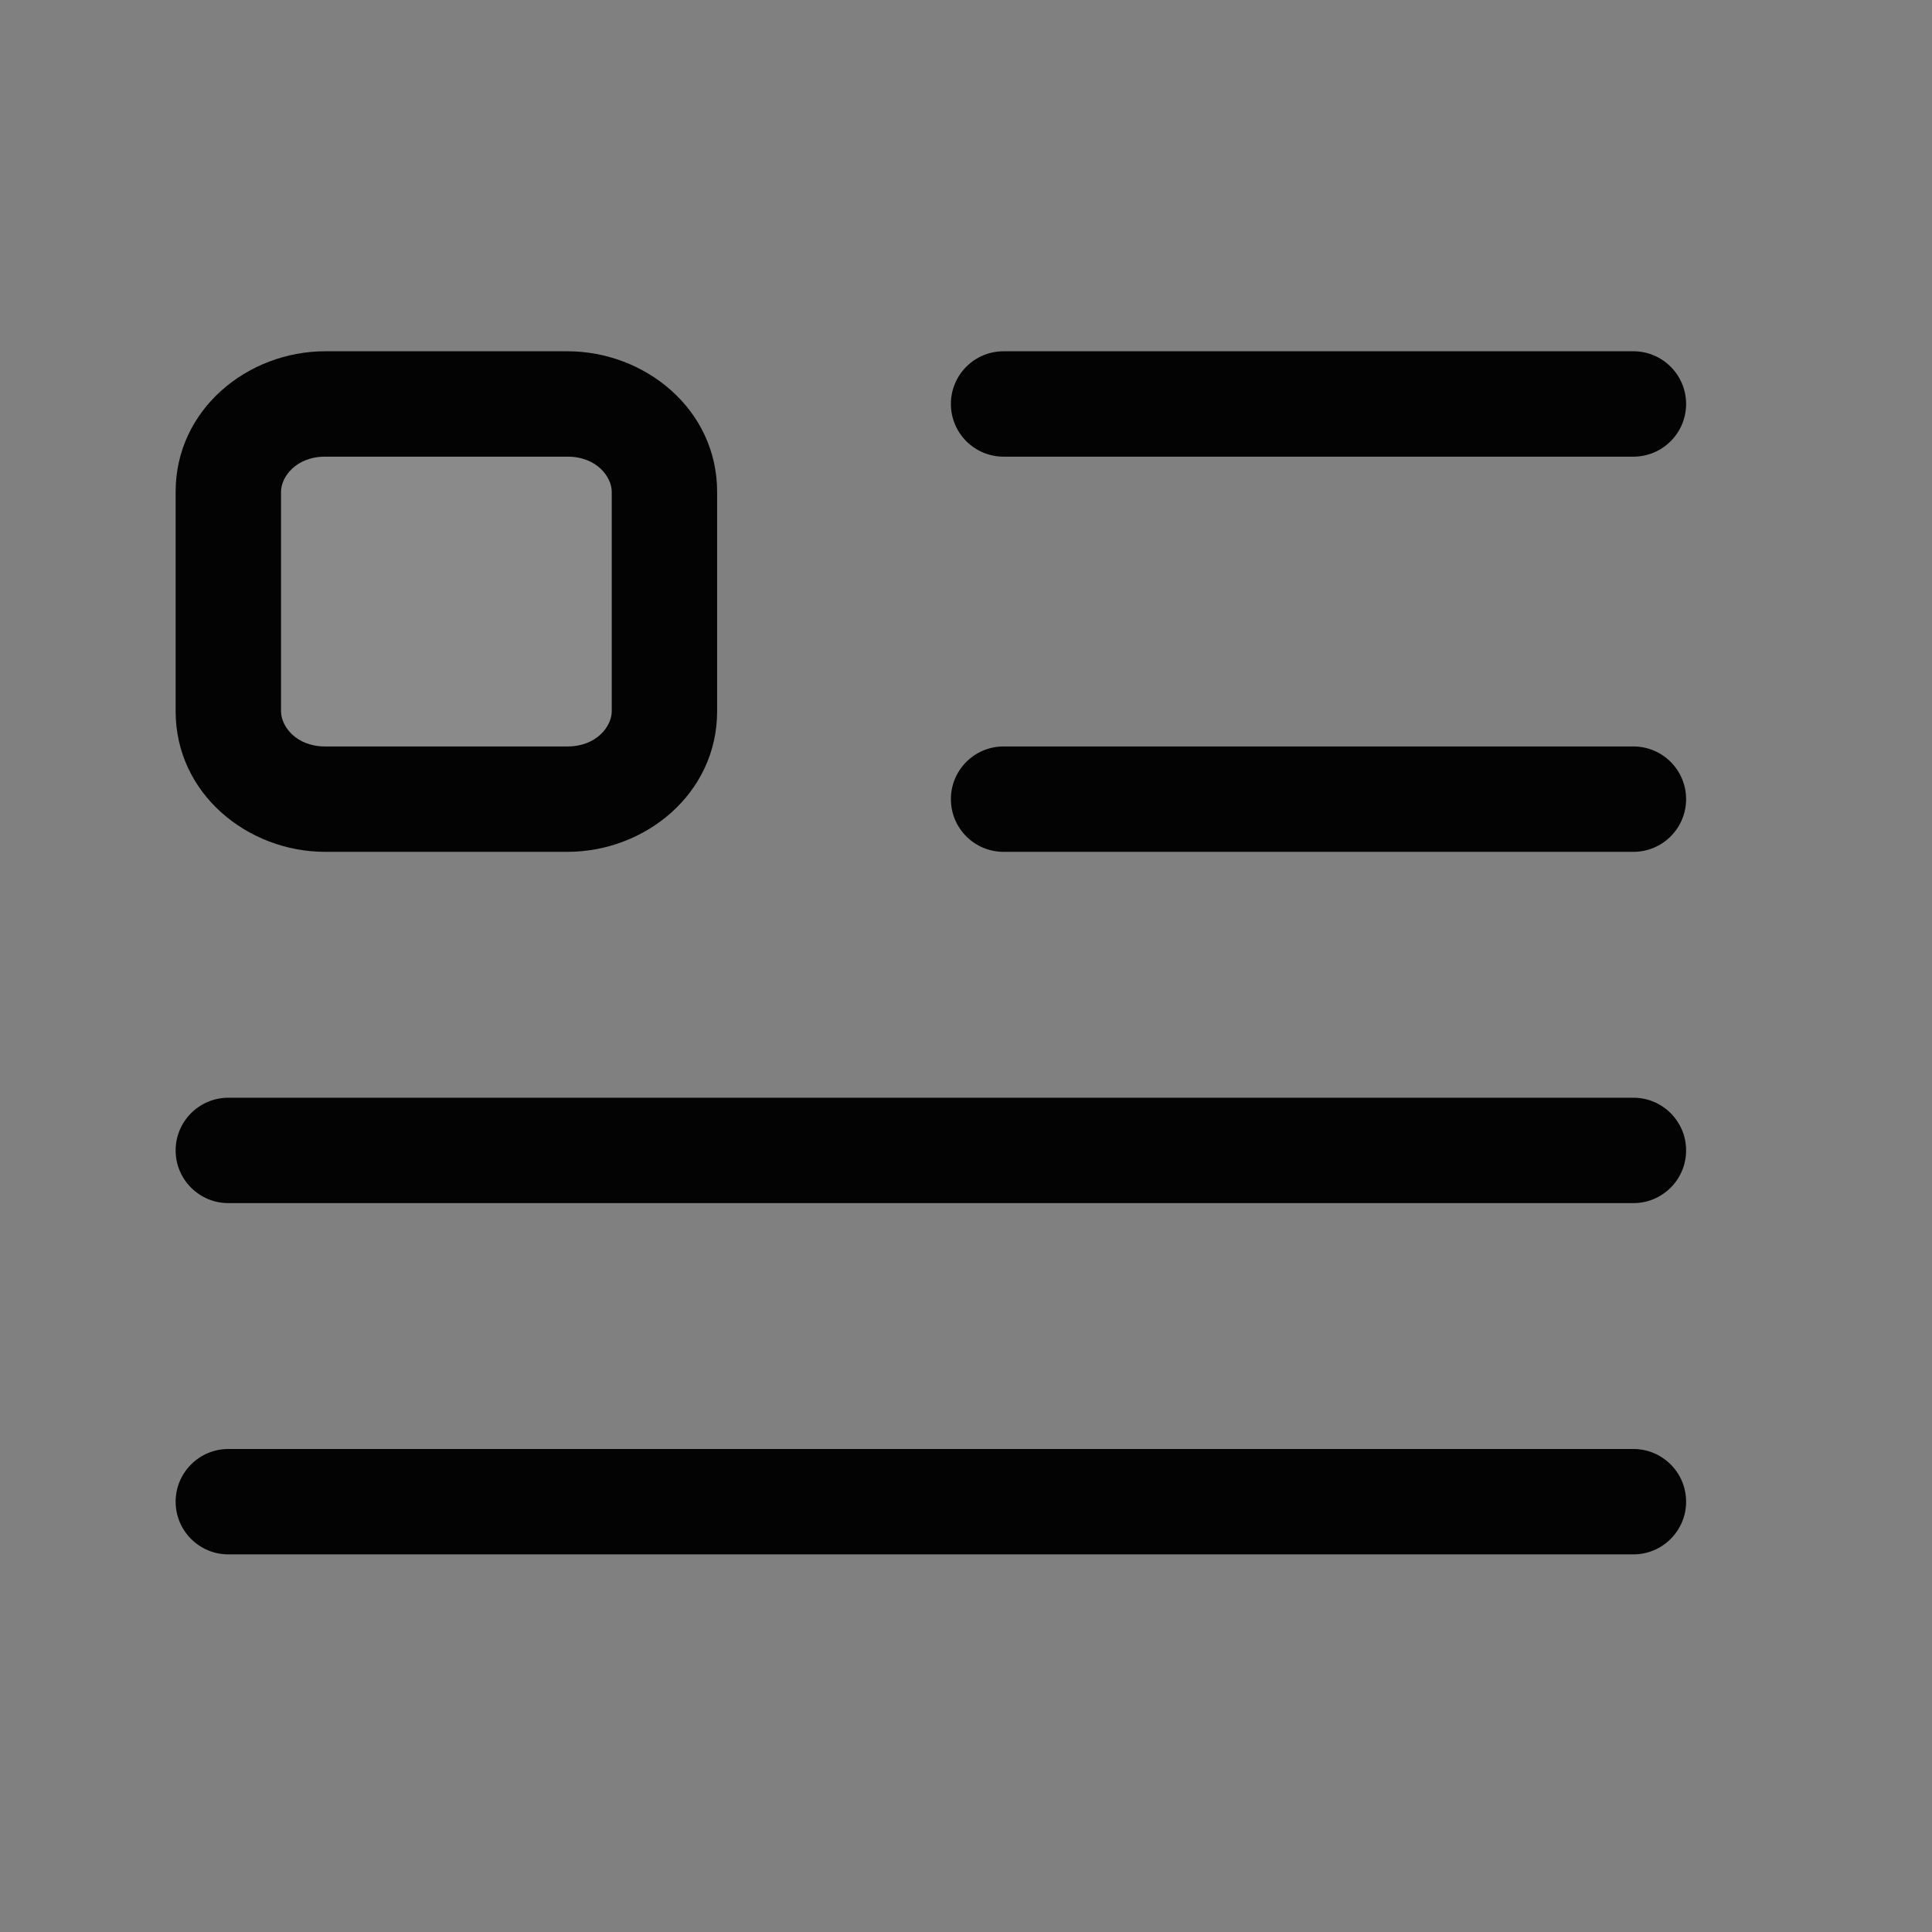
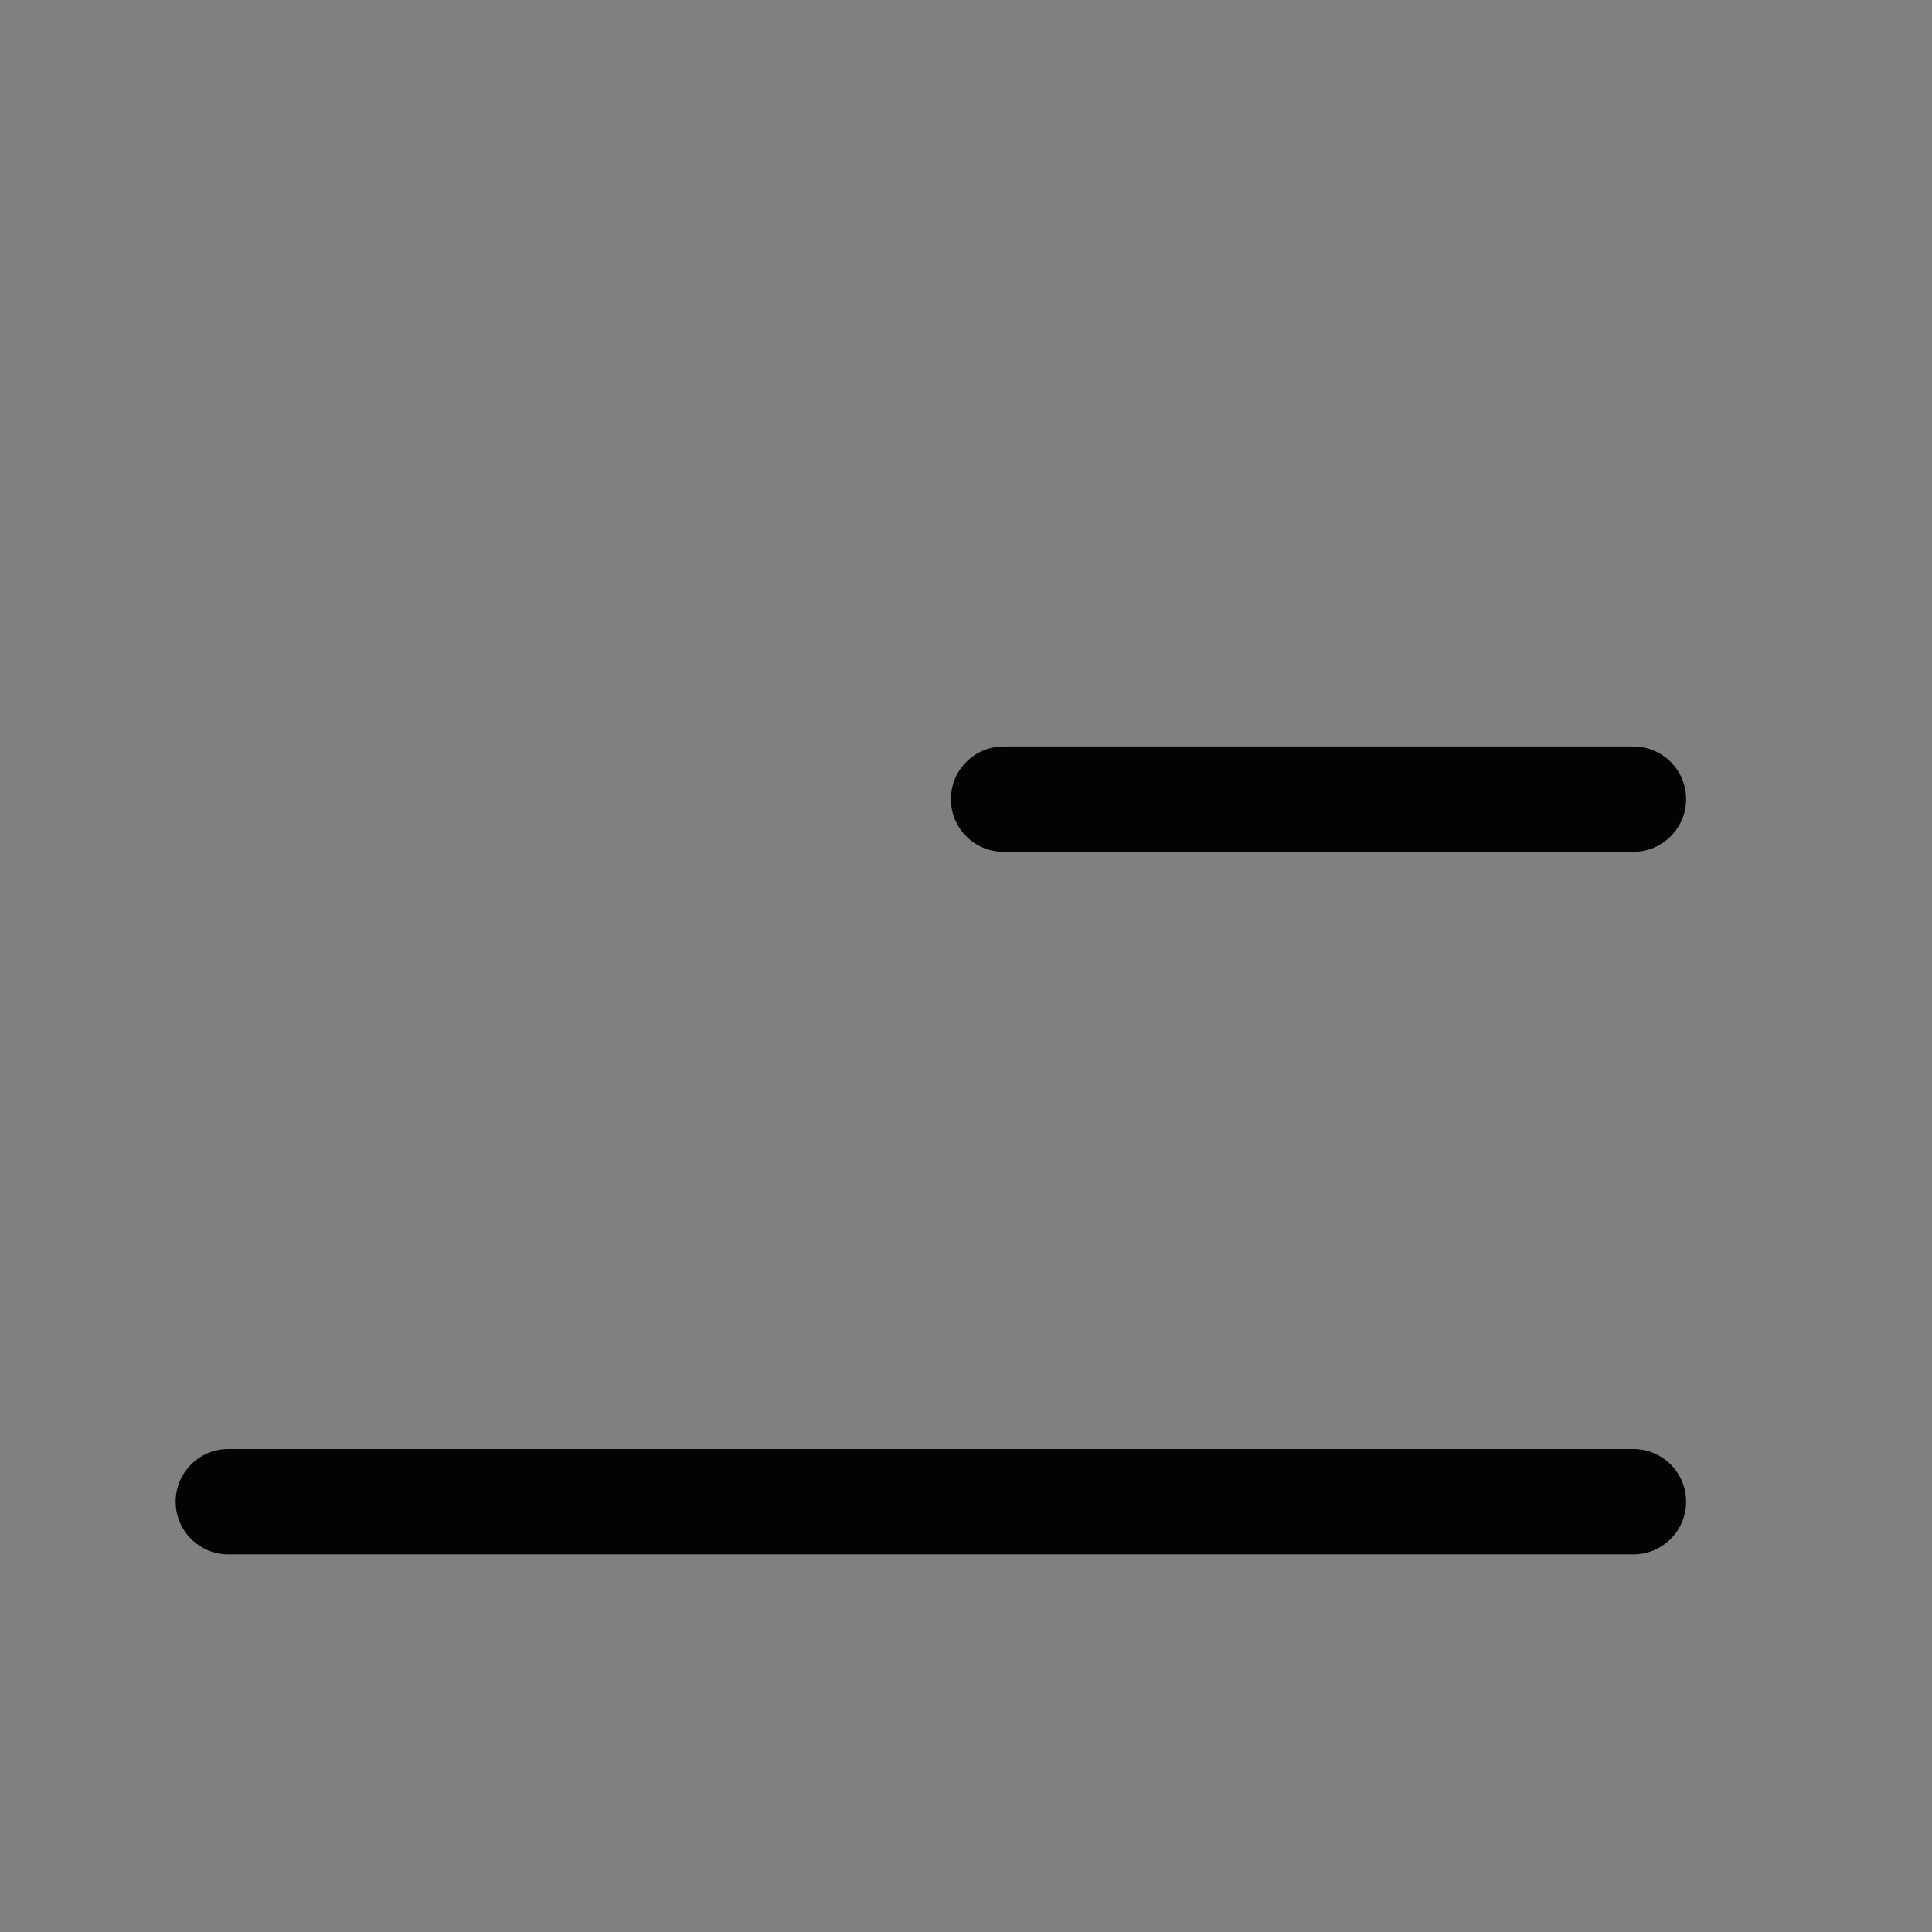
<svg xmlns="http://www.w3.org/2000/svg" width="22" height="22" viewBox="0 0 22 22" fill="none">
  <rect x="0" y="0" width="22" height="22" fill="#808080" stroke="none" />
-   <path d="M6.462 9.1H3.703C3.094 9.1 2.6 8.652 2.6 8.1V5.6C2.6 5.047 3.094 4.6 3.703 4.6H6.462C7.071 4.6 7.565 5.047 7.565 5.6V8.1C7.565 8.652 7.071 9.1 6.462 9.1Z" fill="white" fill-opacity="0.08" />
-   <path fill-rule="evenodd" clip-rule="evenodd" d="M2 5.6C2 4.662 2.82 4 3.703 4H6.462C7.346 4 8.166 4.662 8.166 5.6V8.1C8.166 9.038 7.346 9.7 6.462 9.7H3.703C2.82 9.7 2 9.038 2 8.1V5.6ZM3.703 5.2C3.368 5.2 3.2 5.433 3.2 5.6V8.1C3.2 8.267 3.368 8.5 3.703 8.5H6.462C6.797 8.5 6.966 8.267 6.966 8.1V5.6C6.966 5.433 6.797 5.2 6.462 5.2H3.703Z" fill="#030303" />
-   <path d="M10.828 4.6C10.828 4.269 11.096 4 11.428 4H18.6C18.931 4 19.2 4.269 19.2 4.6C19.2 4.931 18.931 5.2 18.6 5.2H11.428C11.096 5.2 10.828 4.931 10.828 4.6Z" fill="#030303" />
  <path d="M11.428 8.5C11.096 8.5 10.828 8.769 10.828 9.1C10.828 9.431 11.096 9.7 11.428 9.7H18.6C18.931 9.7 19.2 9.431 19.2 9.1C19.2 8.769 18.931 8.5 18.6 8.5H11.428Z" fill="#030303" />
-   <path d="M2 13.1C2 12.769 2.269 12.5 2.6 12.5H18.6C18.931 12.5 19.2 12.769 19.2 13.1C19.2 13.431 18.931 13.7 18.6 13.7H2.6C2.269 13.7 2 13.431 2 13.1Z" fill="#030303" />
  <path d="M2.6 16.5C2.269 16.5 2 16.769 2 17.1C2 17.431 2.269 17.7 2.6 17.7H18.6C18.931 17.7 19.2 17.431 19.2 17.1C19.2 16.769 18.931 16.5 18.6 16.5H2.6Z" fill="#030303" />
</svg>